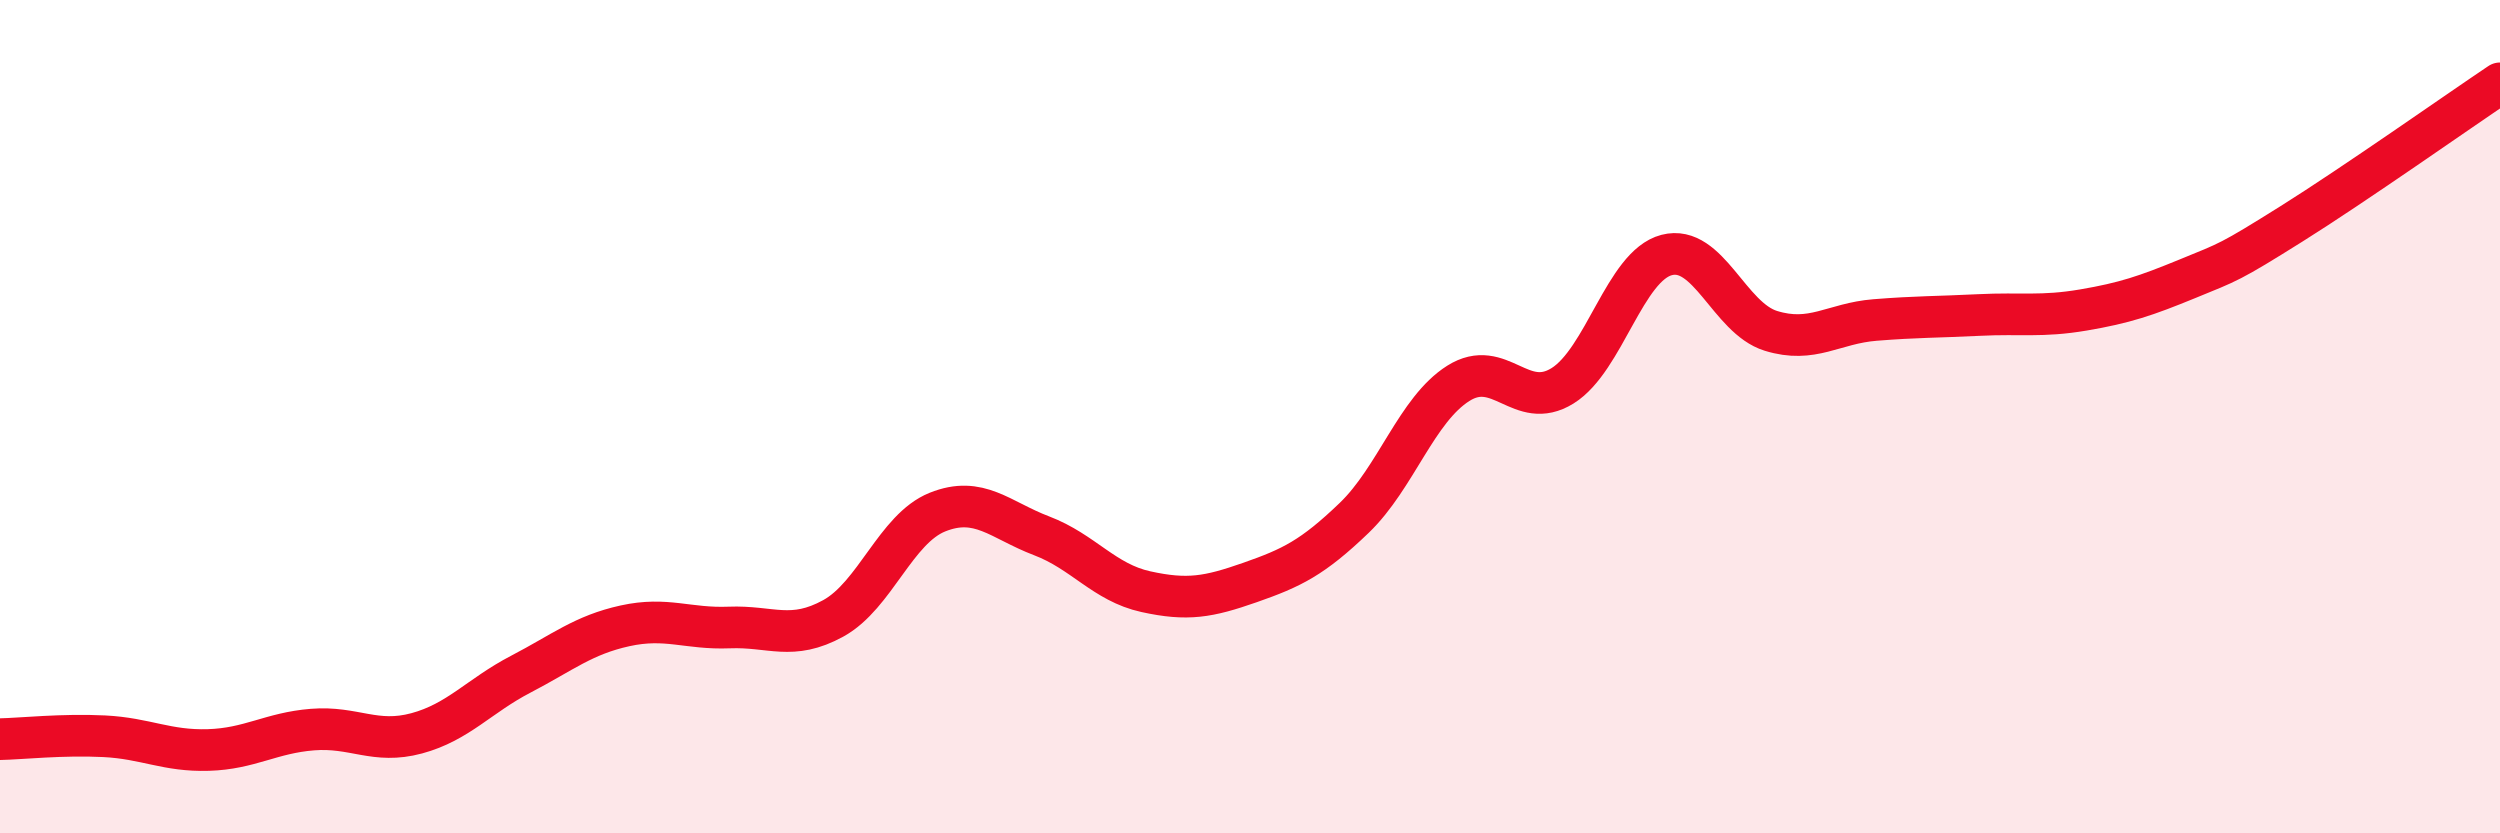
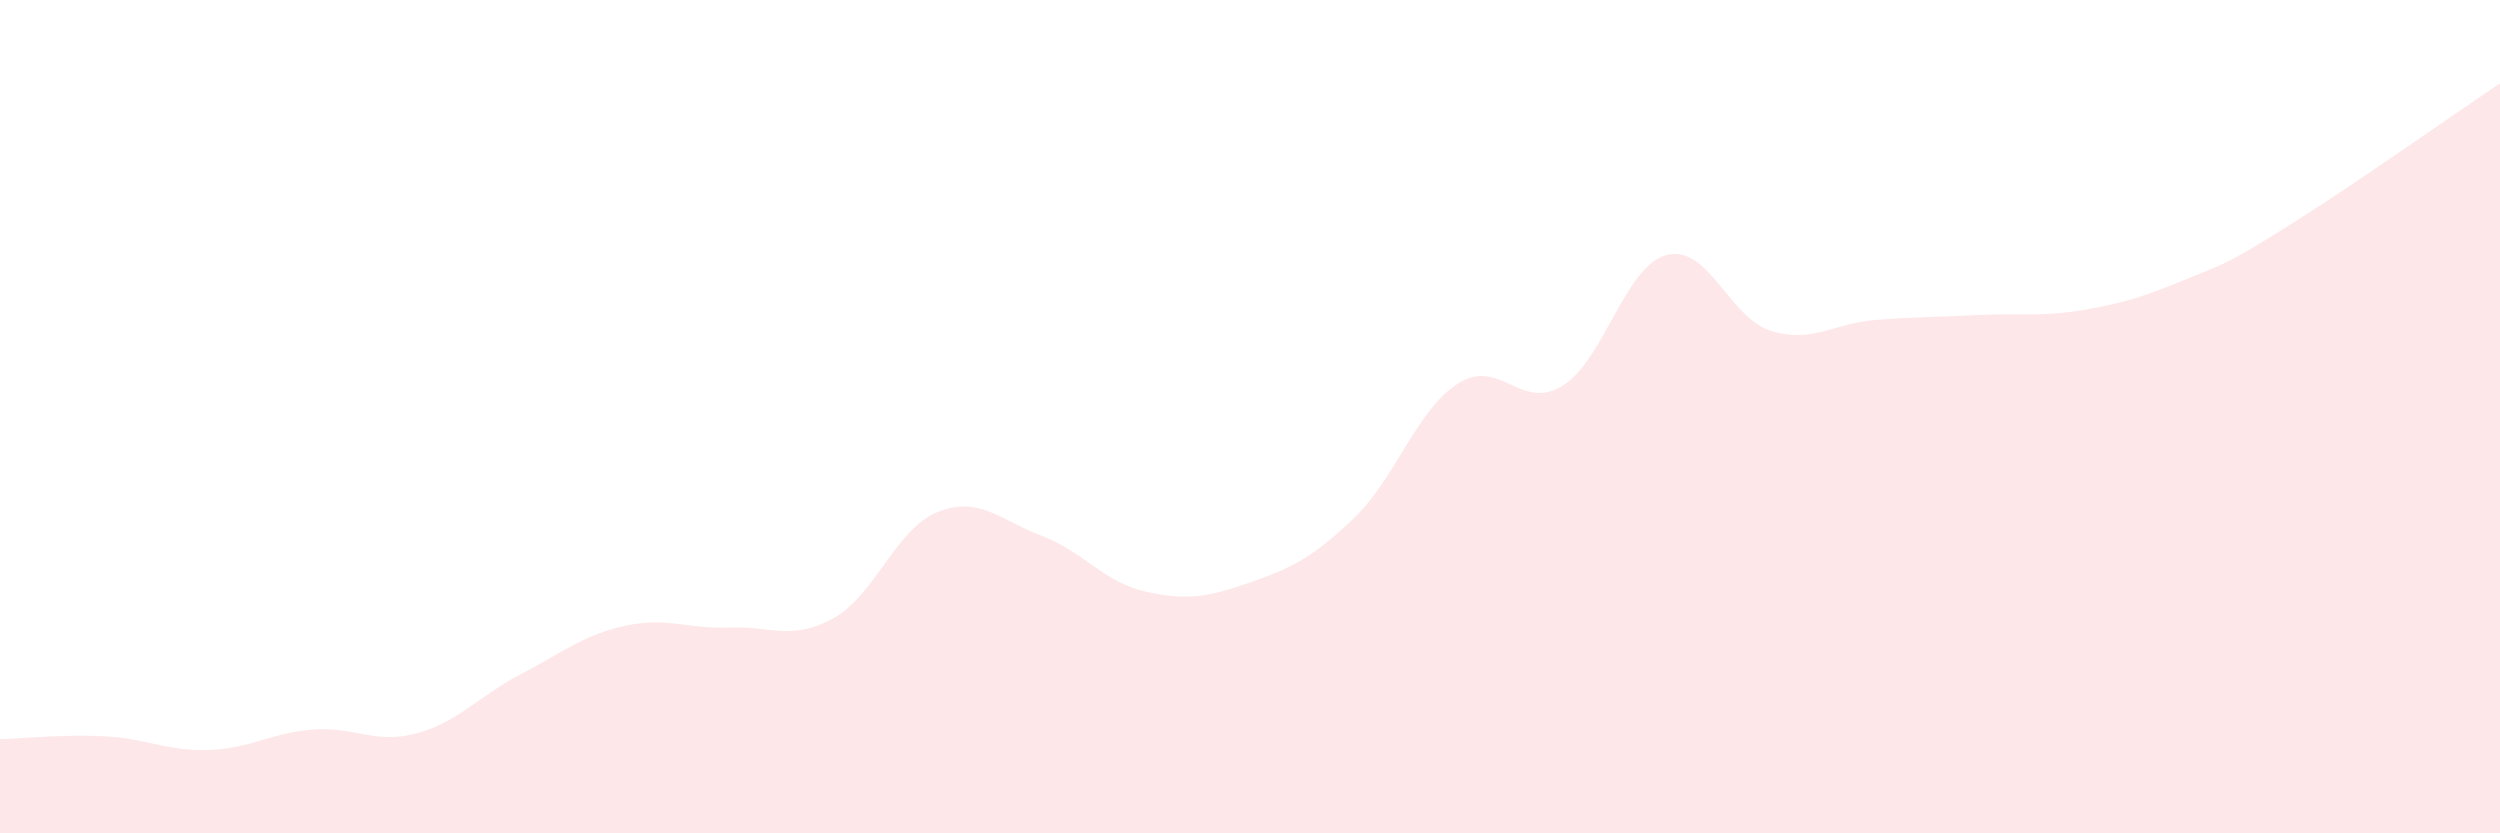
<svg xmlns="http://www.w3.org/2000/svg" width="60" height="20" viewBox="0 0 60 20">
  <path d="M 0,17.74 C 0.5,17.73 1.5,17.62 2.5,17.67 C 3.5,17.72 4,18.03 5,18 C 6,17.97 6.5,17.59 7.5,17.51 C 8.5,17.43 9,17.87 10,17.6 C 11,17.33 11.5,16.7 12.5,16.18 C 13.5,15.66 14,15.24 15,15.02 C 16,14.8 16.5,15.1 17.5,15.06 C 18.5,15.02 19,15.39 20,14.84 C 21,14.29 21.5,12.69 22.5,12.29 C 23.5,11.89 24,12.48 25,12.86 C 26,13.24 26.5,13.98 27.5,14.2 C 28.5,14.42 29,14.33 30,13.98 C 31,13.63 31.5,13.39 32.5,12.43 C 33.5,11.47 34,9.83 35,9.2 C 36,8.57 36.5,9.88 37.5,9.26 C 38.5,8.64 39,6.38 40,6.12 C 41,5.86 41.5,7.63 42.5,7.94 C 43.5,8.25 44,7.76 45,7.68 C 46,7.6 46.5,7.61 47.5,7.56 C 48.5,7.51 49,7.61 50,7.44 C 51,7.27 51.5,7.1 52.5,6.69 C 53.5,6.28 53.5,6.31 55,5.37 C 56.5,4.43 59,2.67 60,2L60 20L0 20Z" fill="#EB0A25" opacity="0.1" stroke-linecap="round" stroke-linejoin="round" />
-   <path d="M 0,17.74 C 0.5,17.73 1.5,17.62 2.5,17.67 C 3.5,17.72 4,18.03 5,18 C 6,17.97 6.5,17.59 7.5,17.51 C 8.5,17.43 9,17.87 10,17.6 C 11,17.33 11.5,16.7 12.5,16.18 C 13.5,15.66 14,15.24 15,15.02 C 16,14.8 16.5,15.1 17.5,15.06 C 18.5,15.02 19,15.39 20,14.84 C 21,14.29 21.5,12.69 22.5,12.29 C 23.5,11.89 24,12.48 25,12.86 C 26,13.24 26.5,13.98 27.5,14.2 C 28.5,14.42 29,14.33 30,13.98 C 31,13.63 31.5,13.39 32.5,12.43 C 33.5,11.47 34,9.83 35,9.2 C 36,8.57 36.5,9.88 37.5,9.26 C 38.5,8.64 39,6.38 40,6.12 C 41,5.86 41.5,7.63 42.5,7.94 C 43.5,8.25 44,7.76 45,7.68 C 46,7.6 46.5,7.61 47.5,7.56 C 48.5,7.51 49,7.61 50,7.44 C 51,7.27 51.5,7.1 52.5,6.69 C 53.5,6.28 53.5,6.31 55,5.37 C 56.5,4.43 59,2.67 60,2" stroke="#EB0A25" stroke-width="1" fill="none" stroke-linecap="round" stroke-linejoin="round" />
</svg>